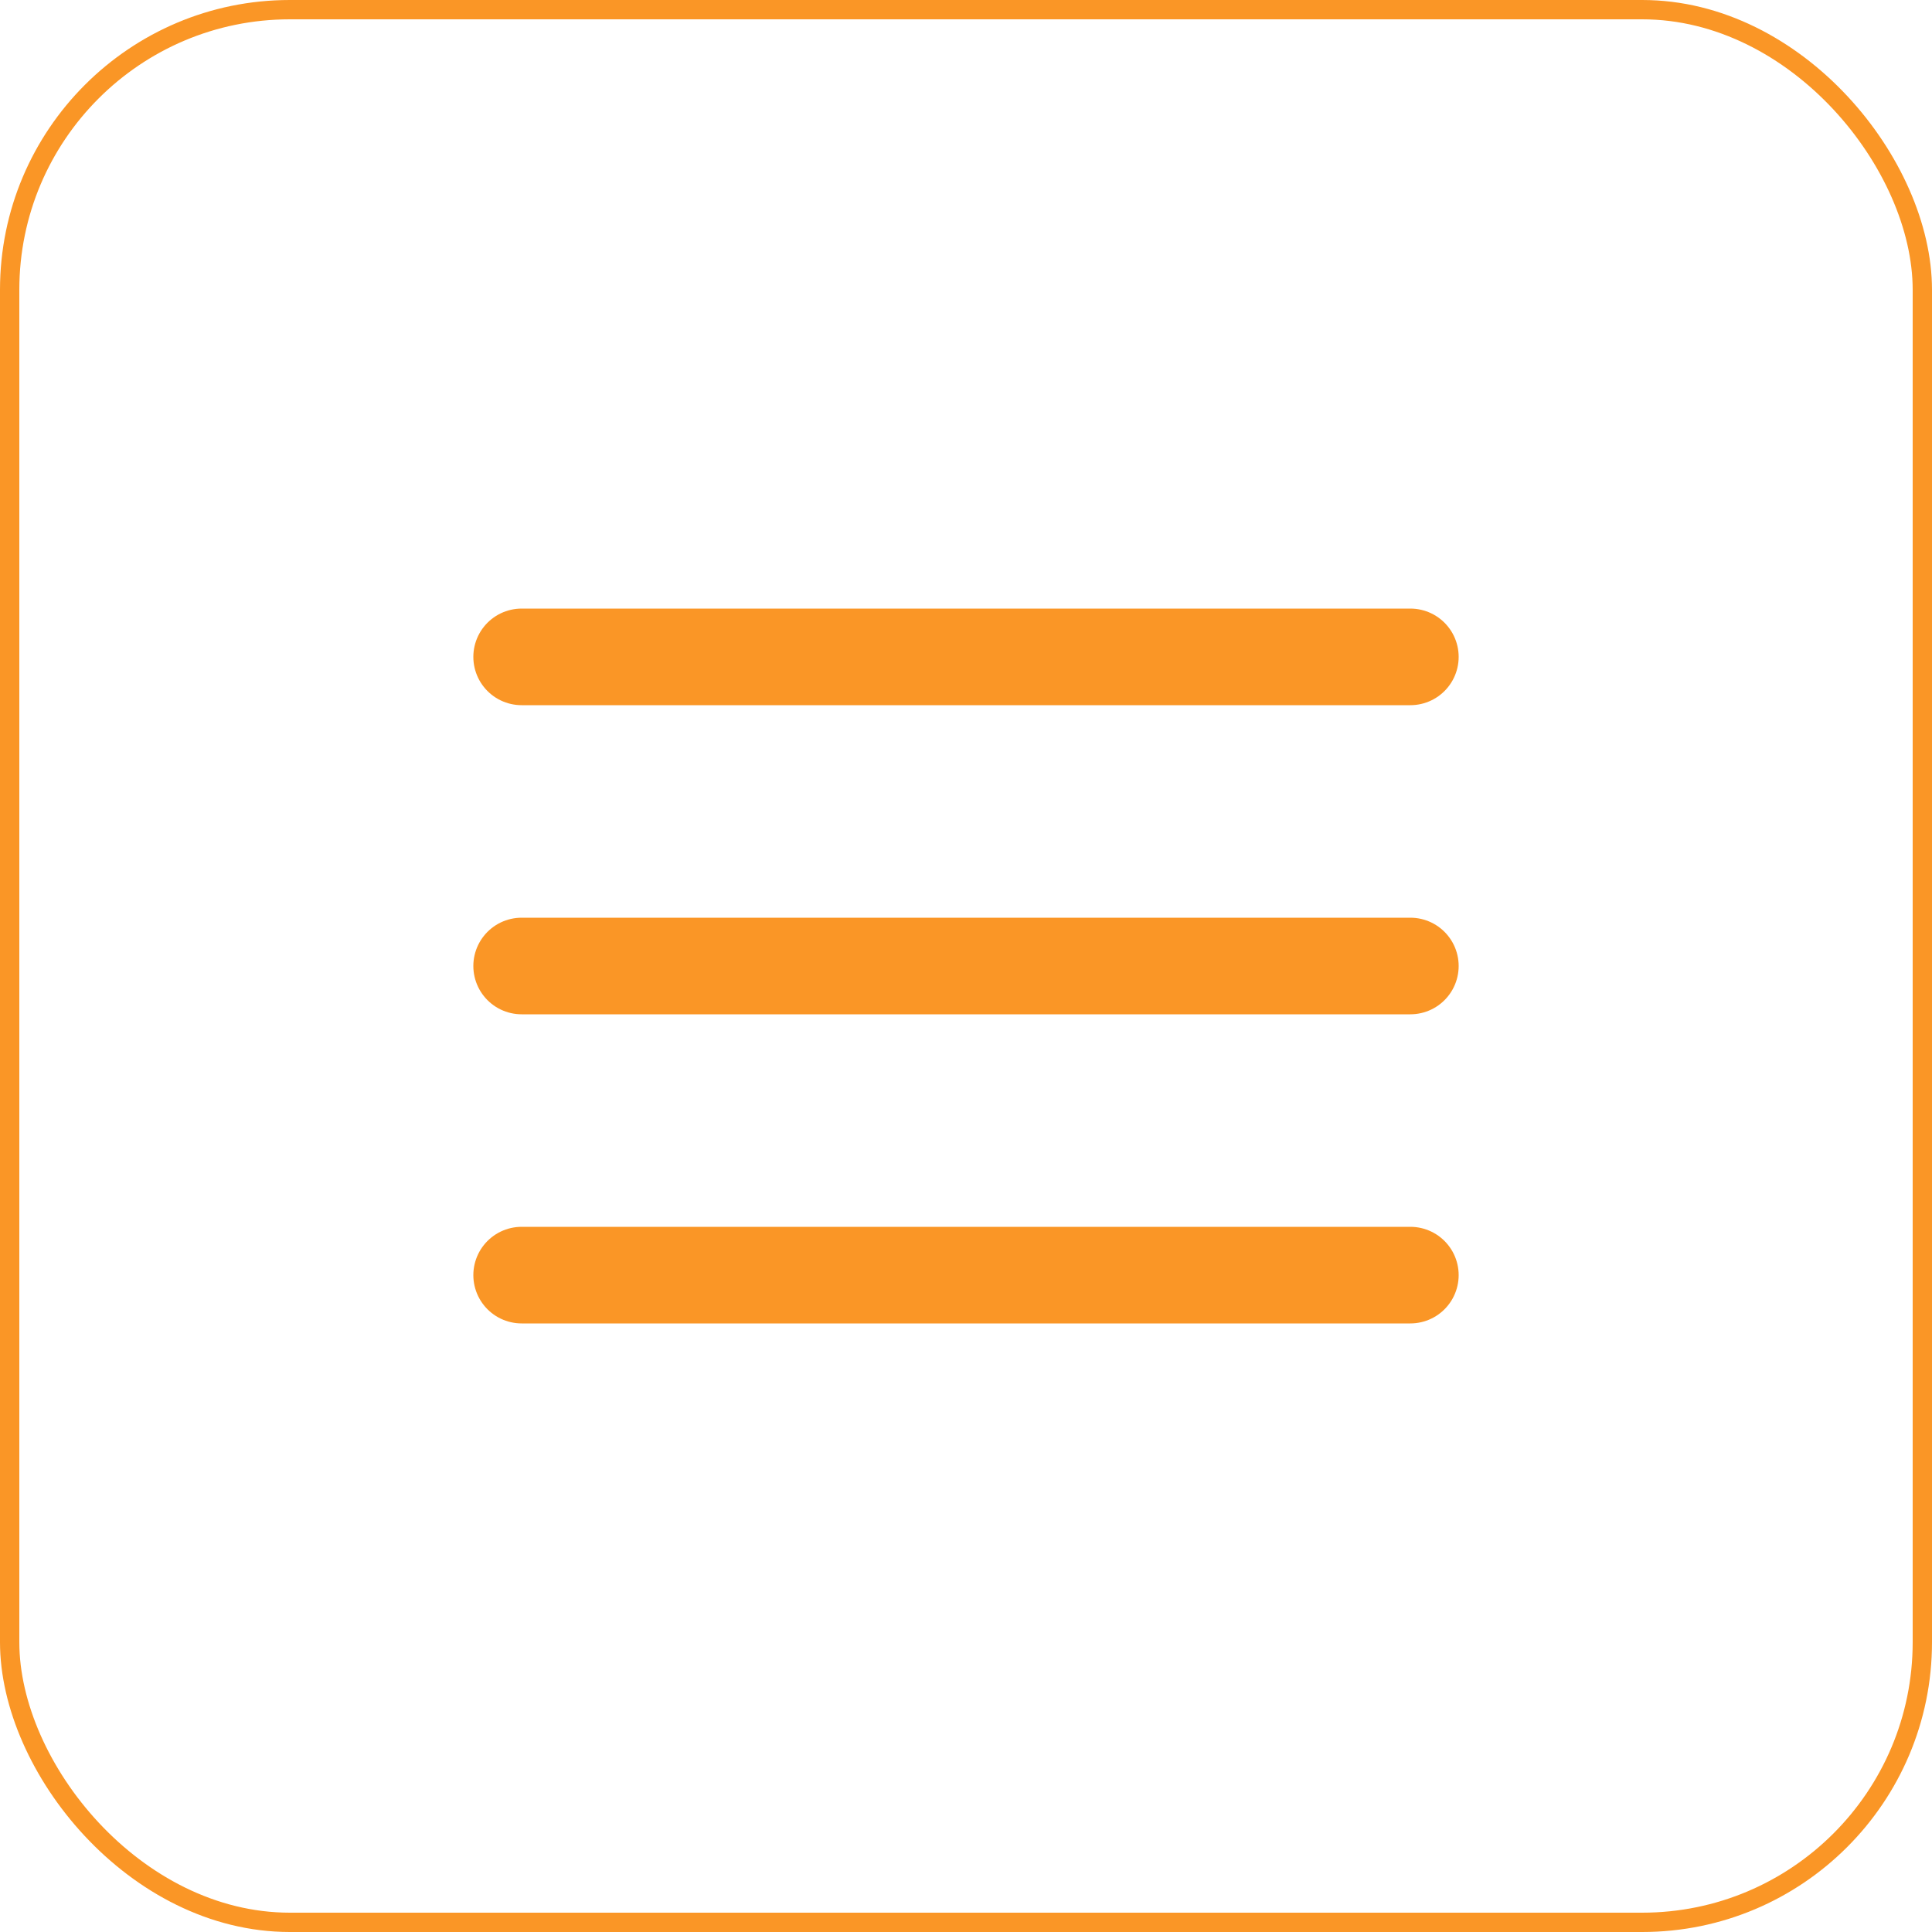
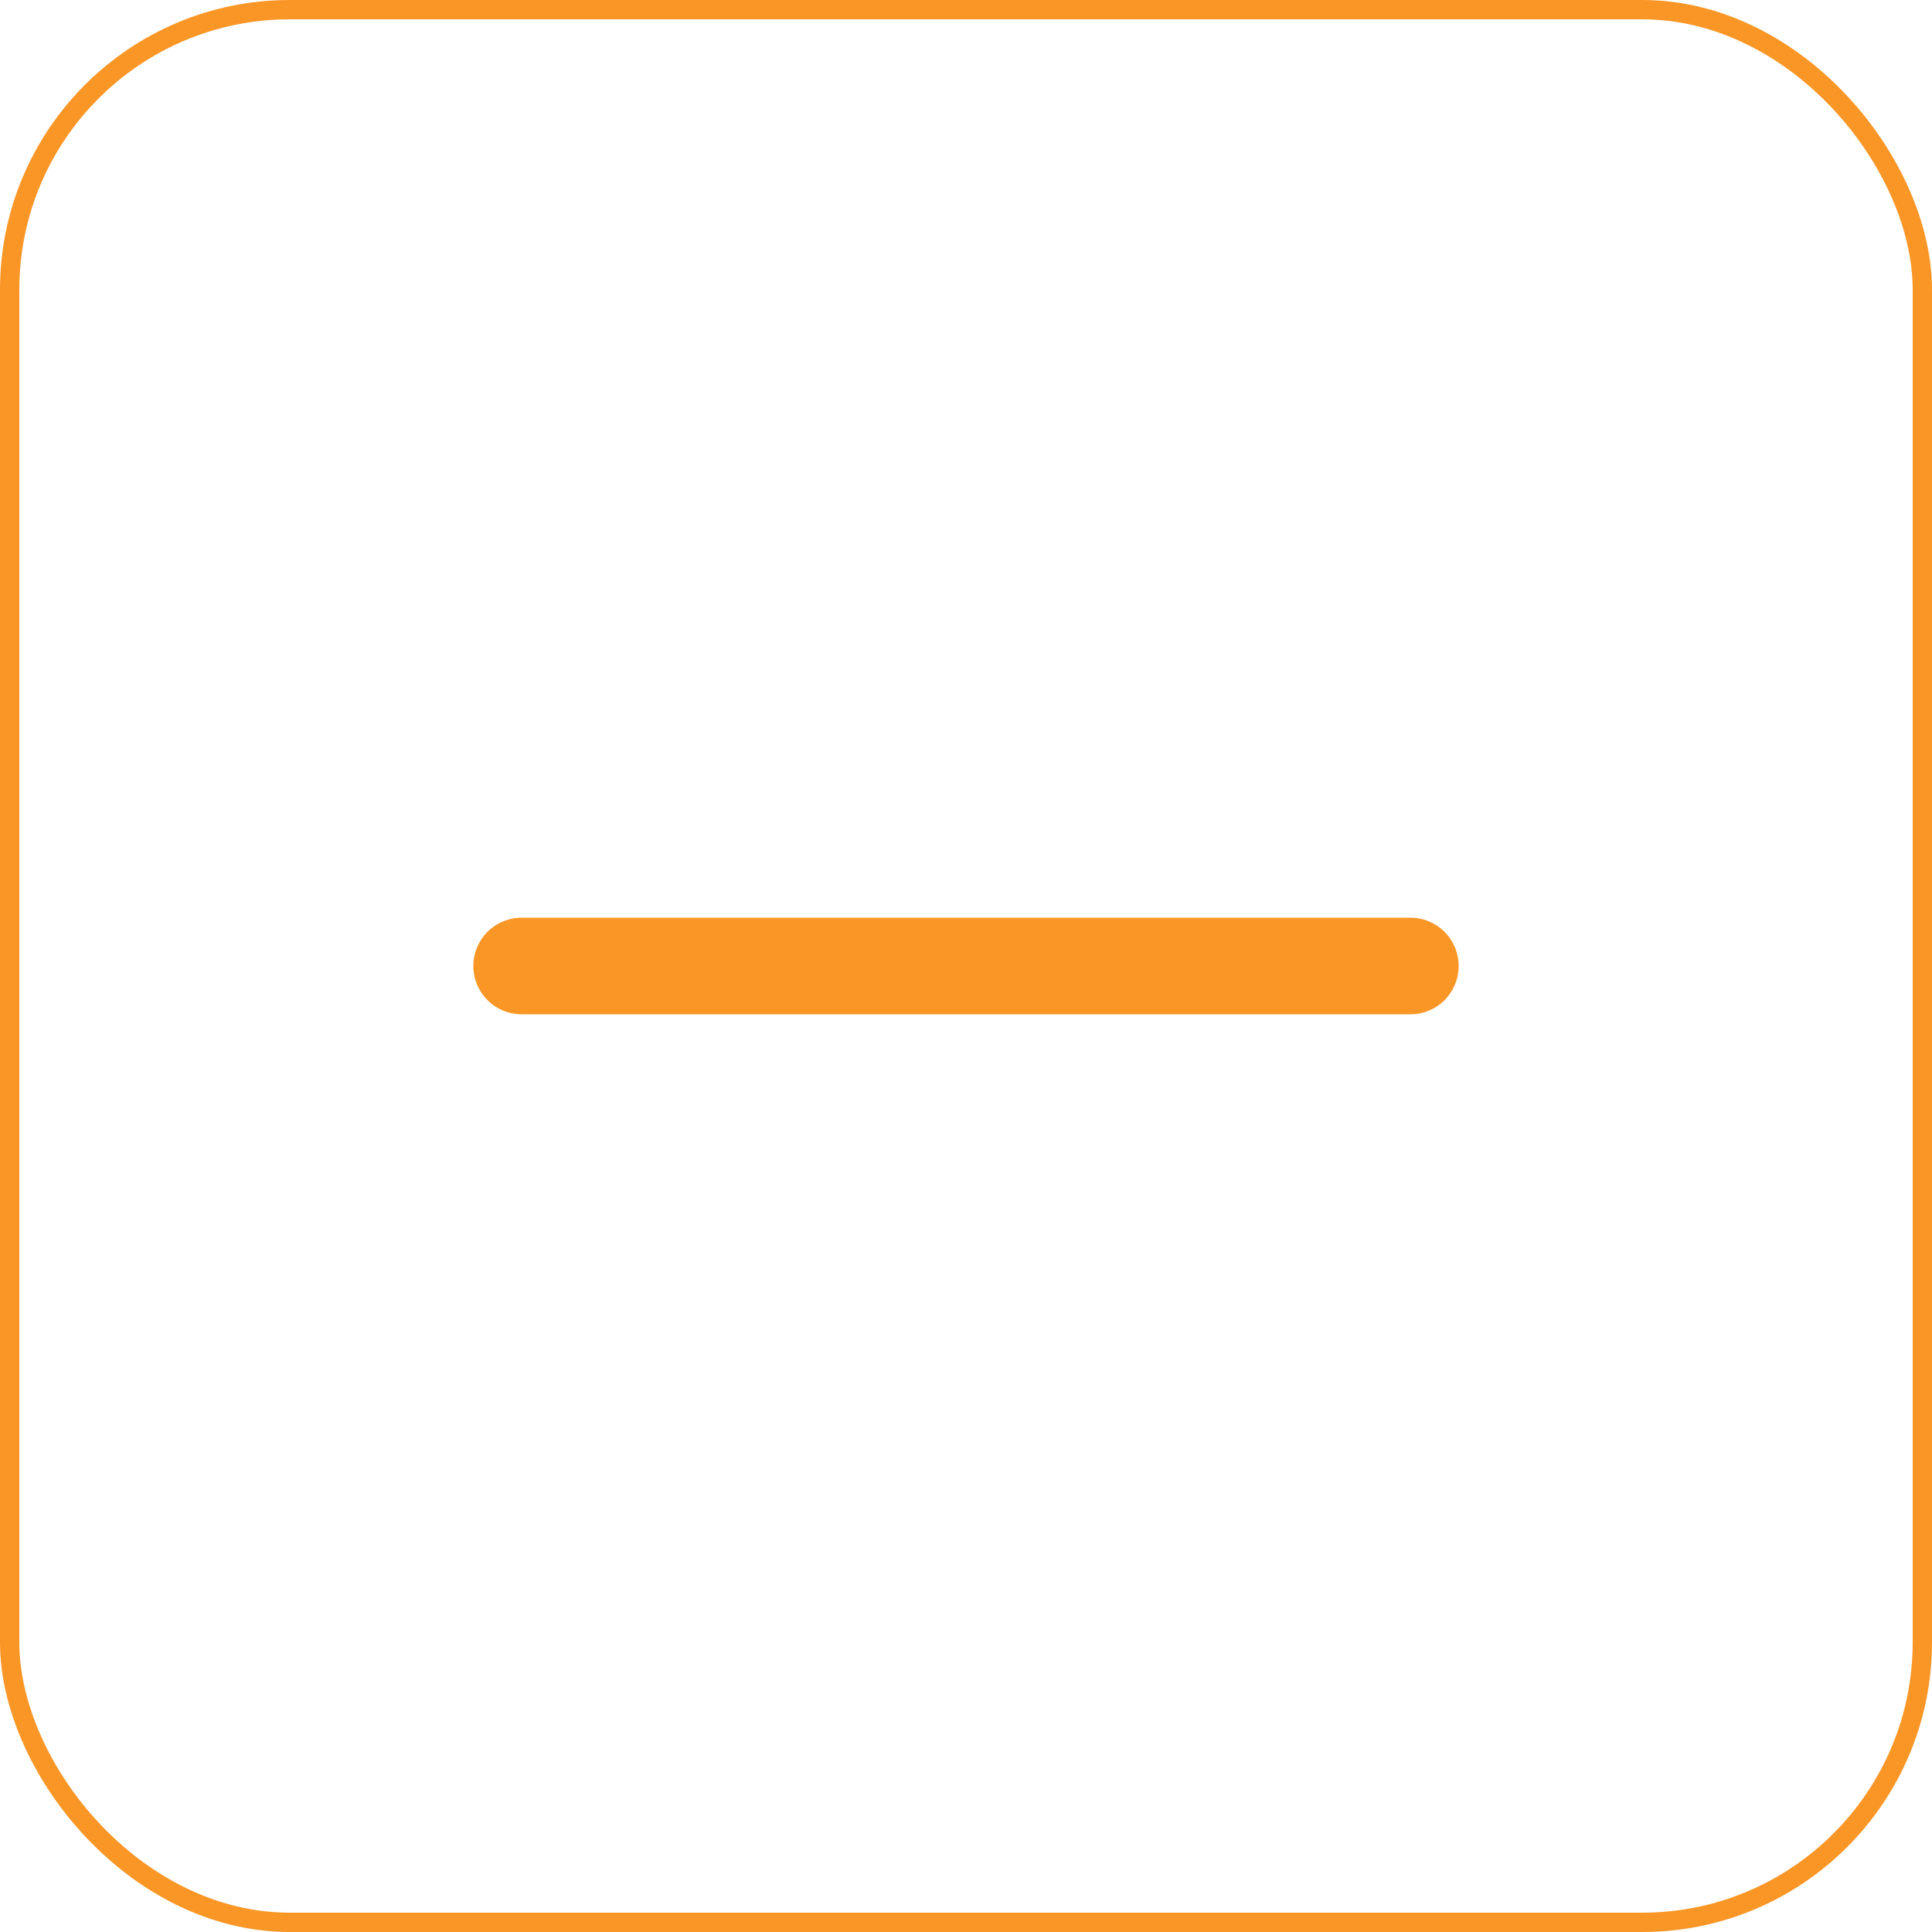
<svg xmlns="http://www.w3.org/2000/svg" width="100" height="100" viewBox="0 0 100 100" fill="none">
  <rect x="99.5" y="99.5" width="99" height="99" rx="14.5" transform="rotate(-180 99.5 99.5)" stroke="#FA9626" />
-   <path d="M73 66L27 66" stroke="#FA9626" stroke-width="5" stroke-linecap="round" />
  <path d="M73 50L27 50" stroke="#FA9626" stroke-width="5" stroke-linecap="round" />
-   <path d="M73 34L27 34" stroke="#FA9626" stroke-width="5" stroke-linecap="round" />
</svg>